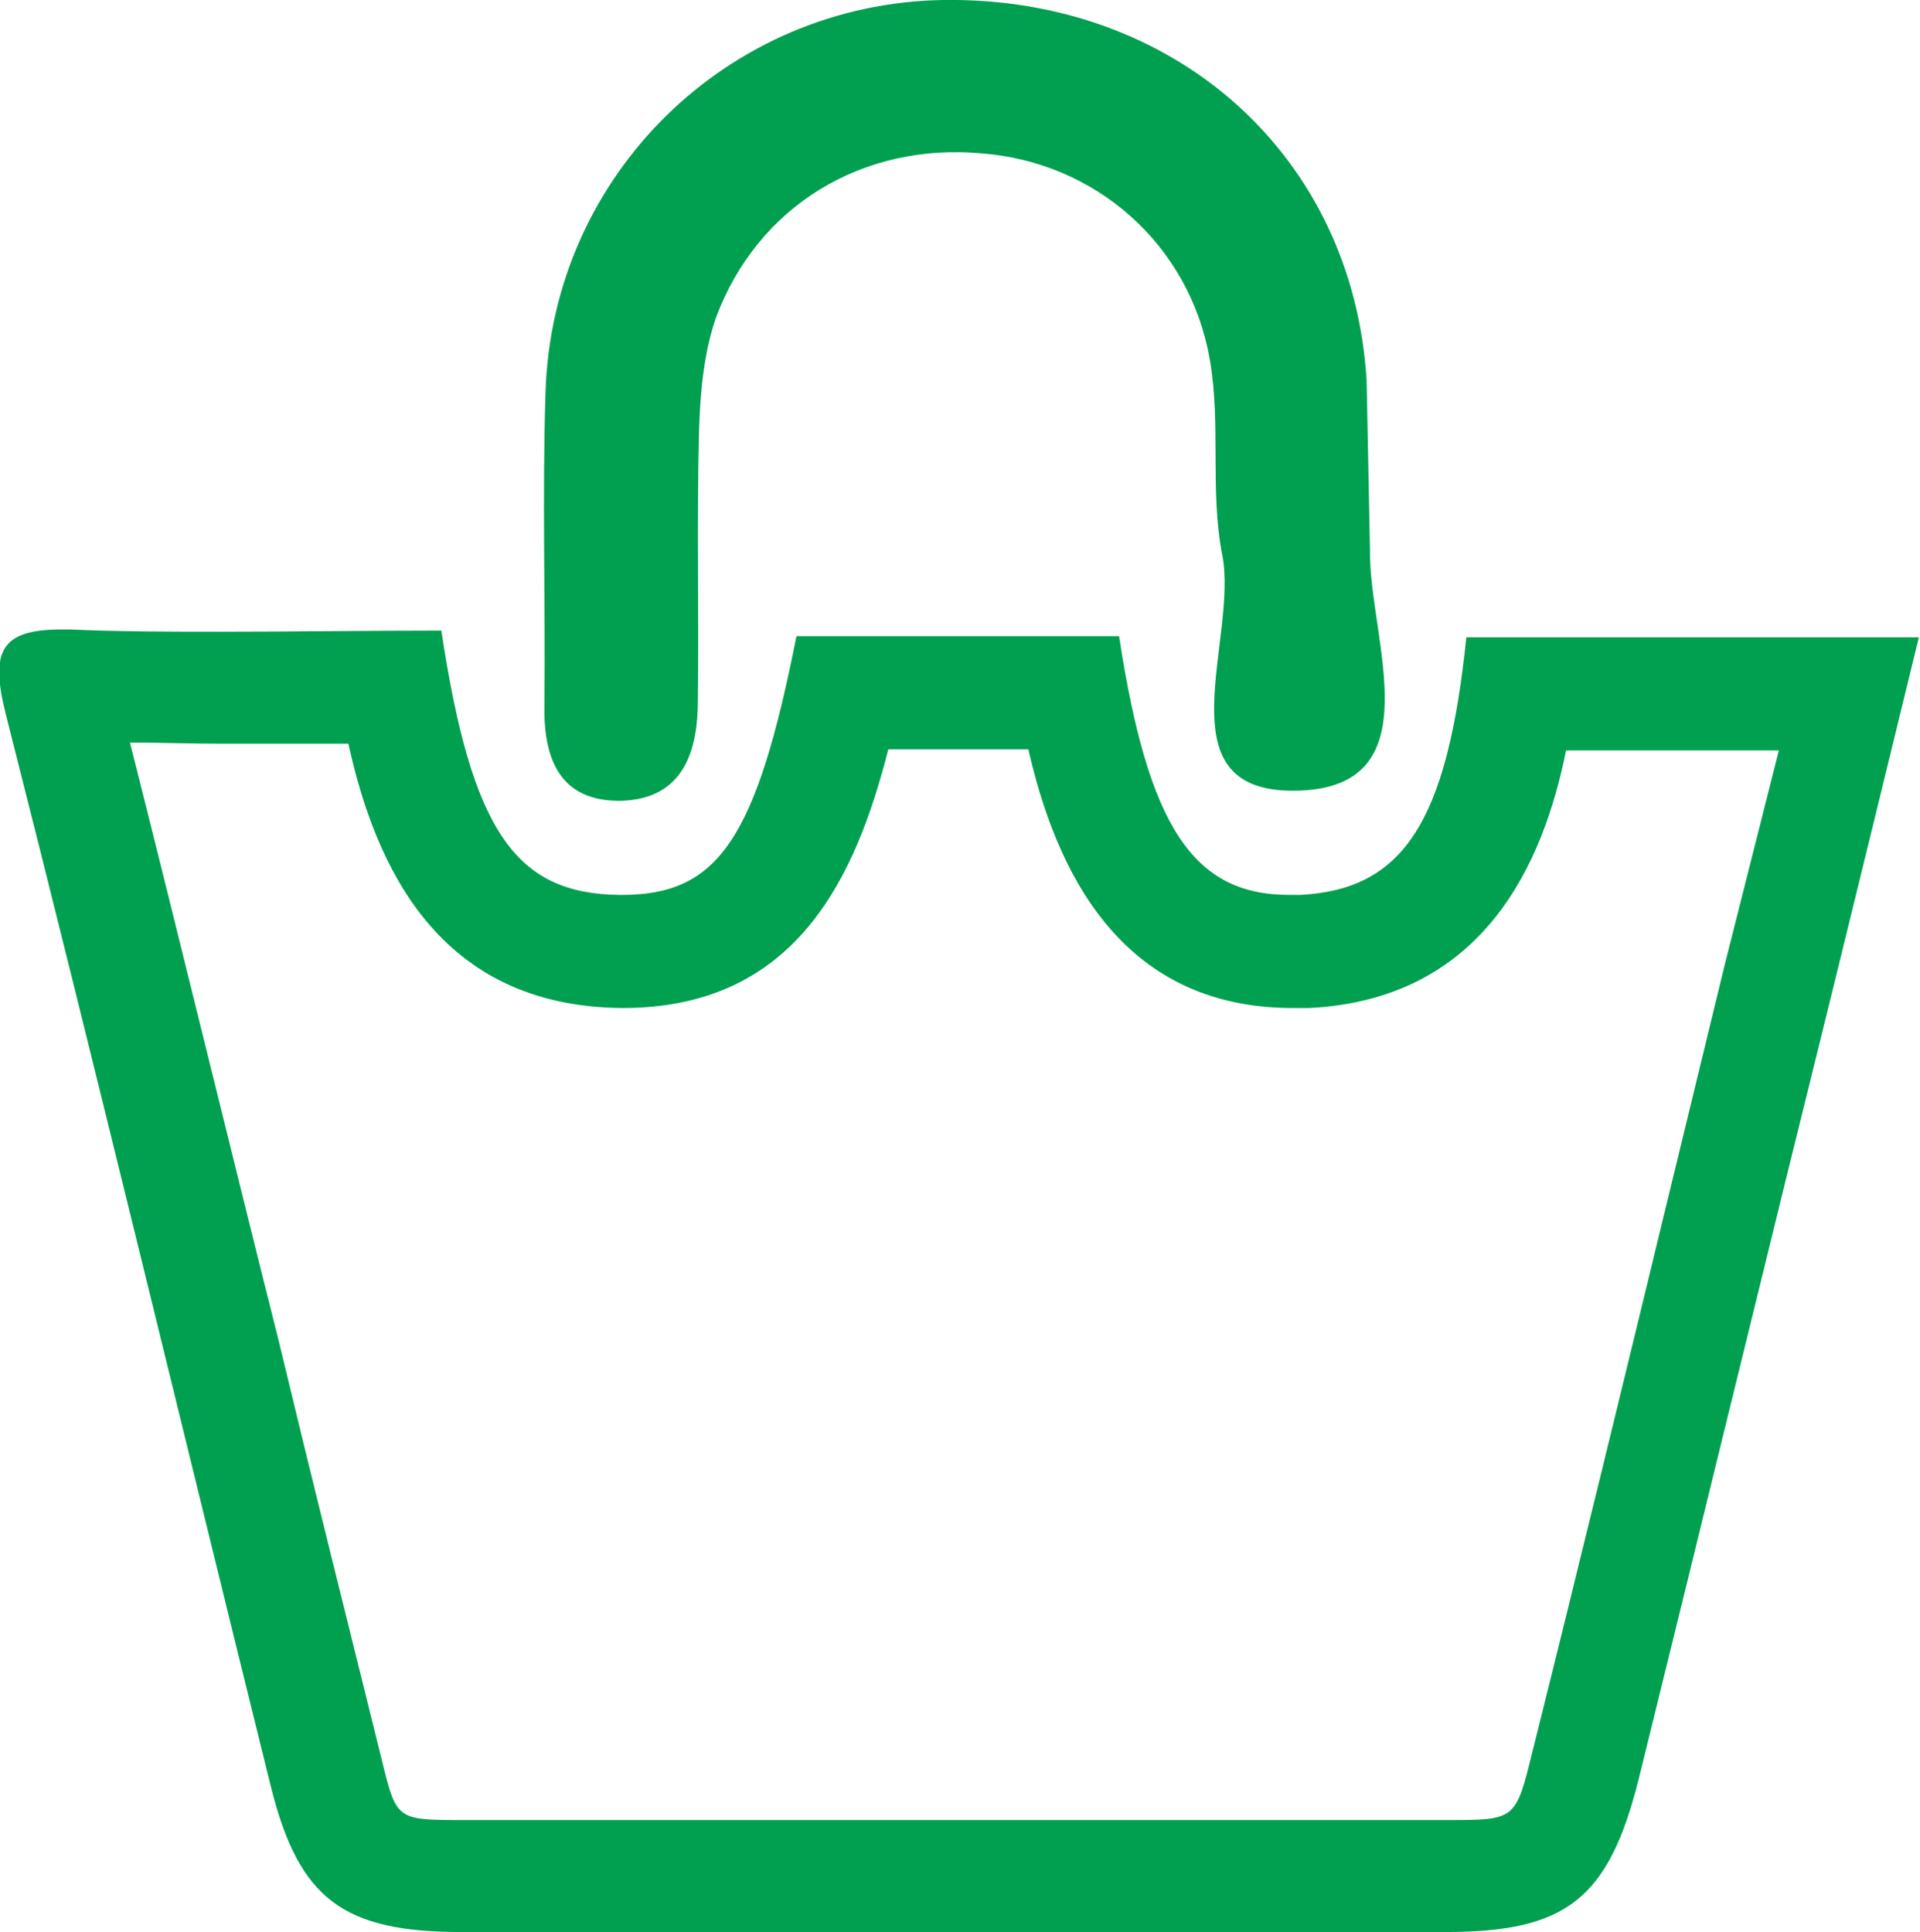
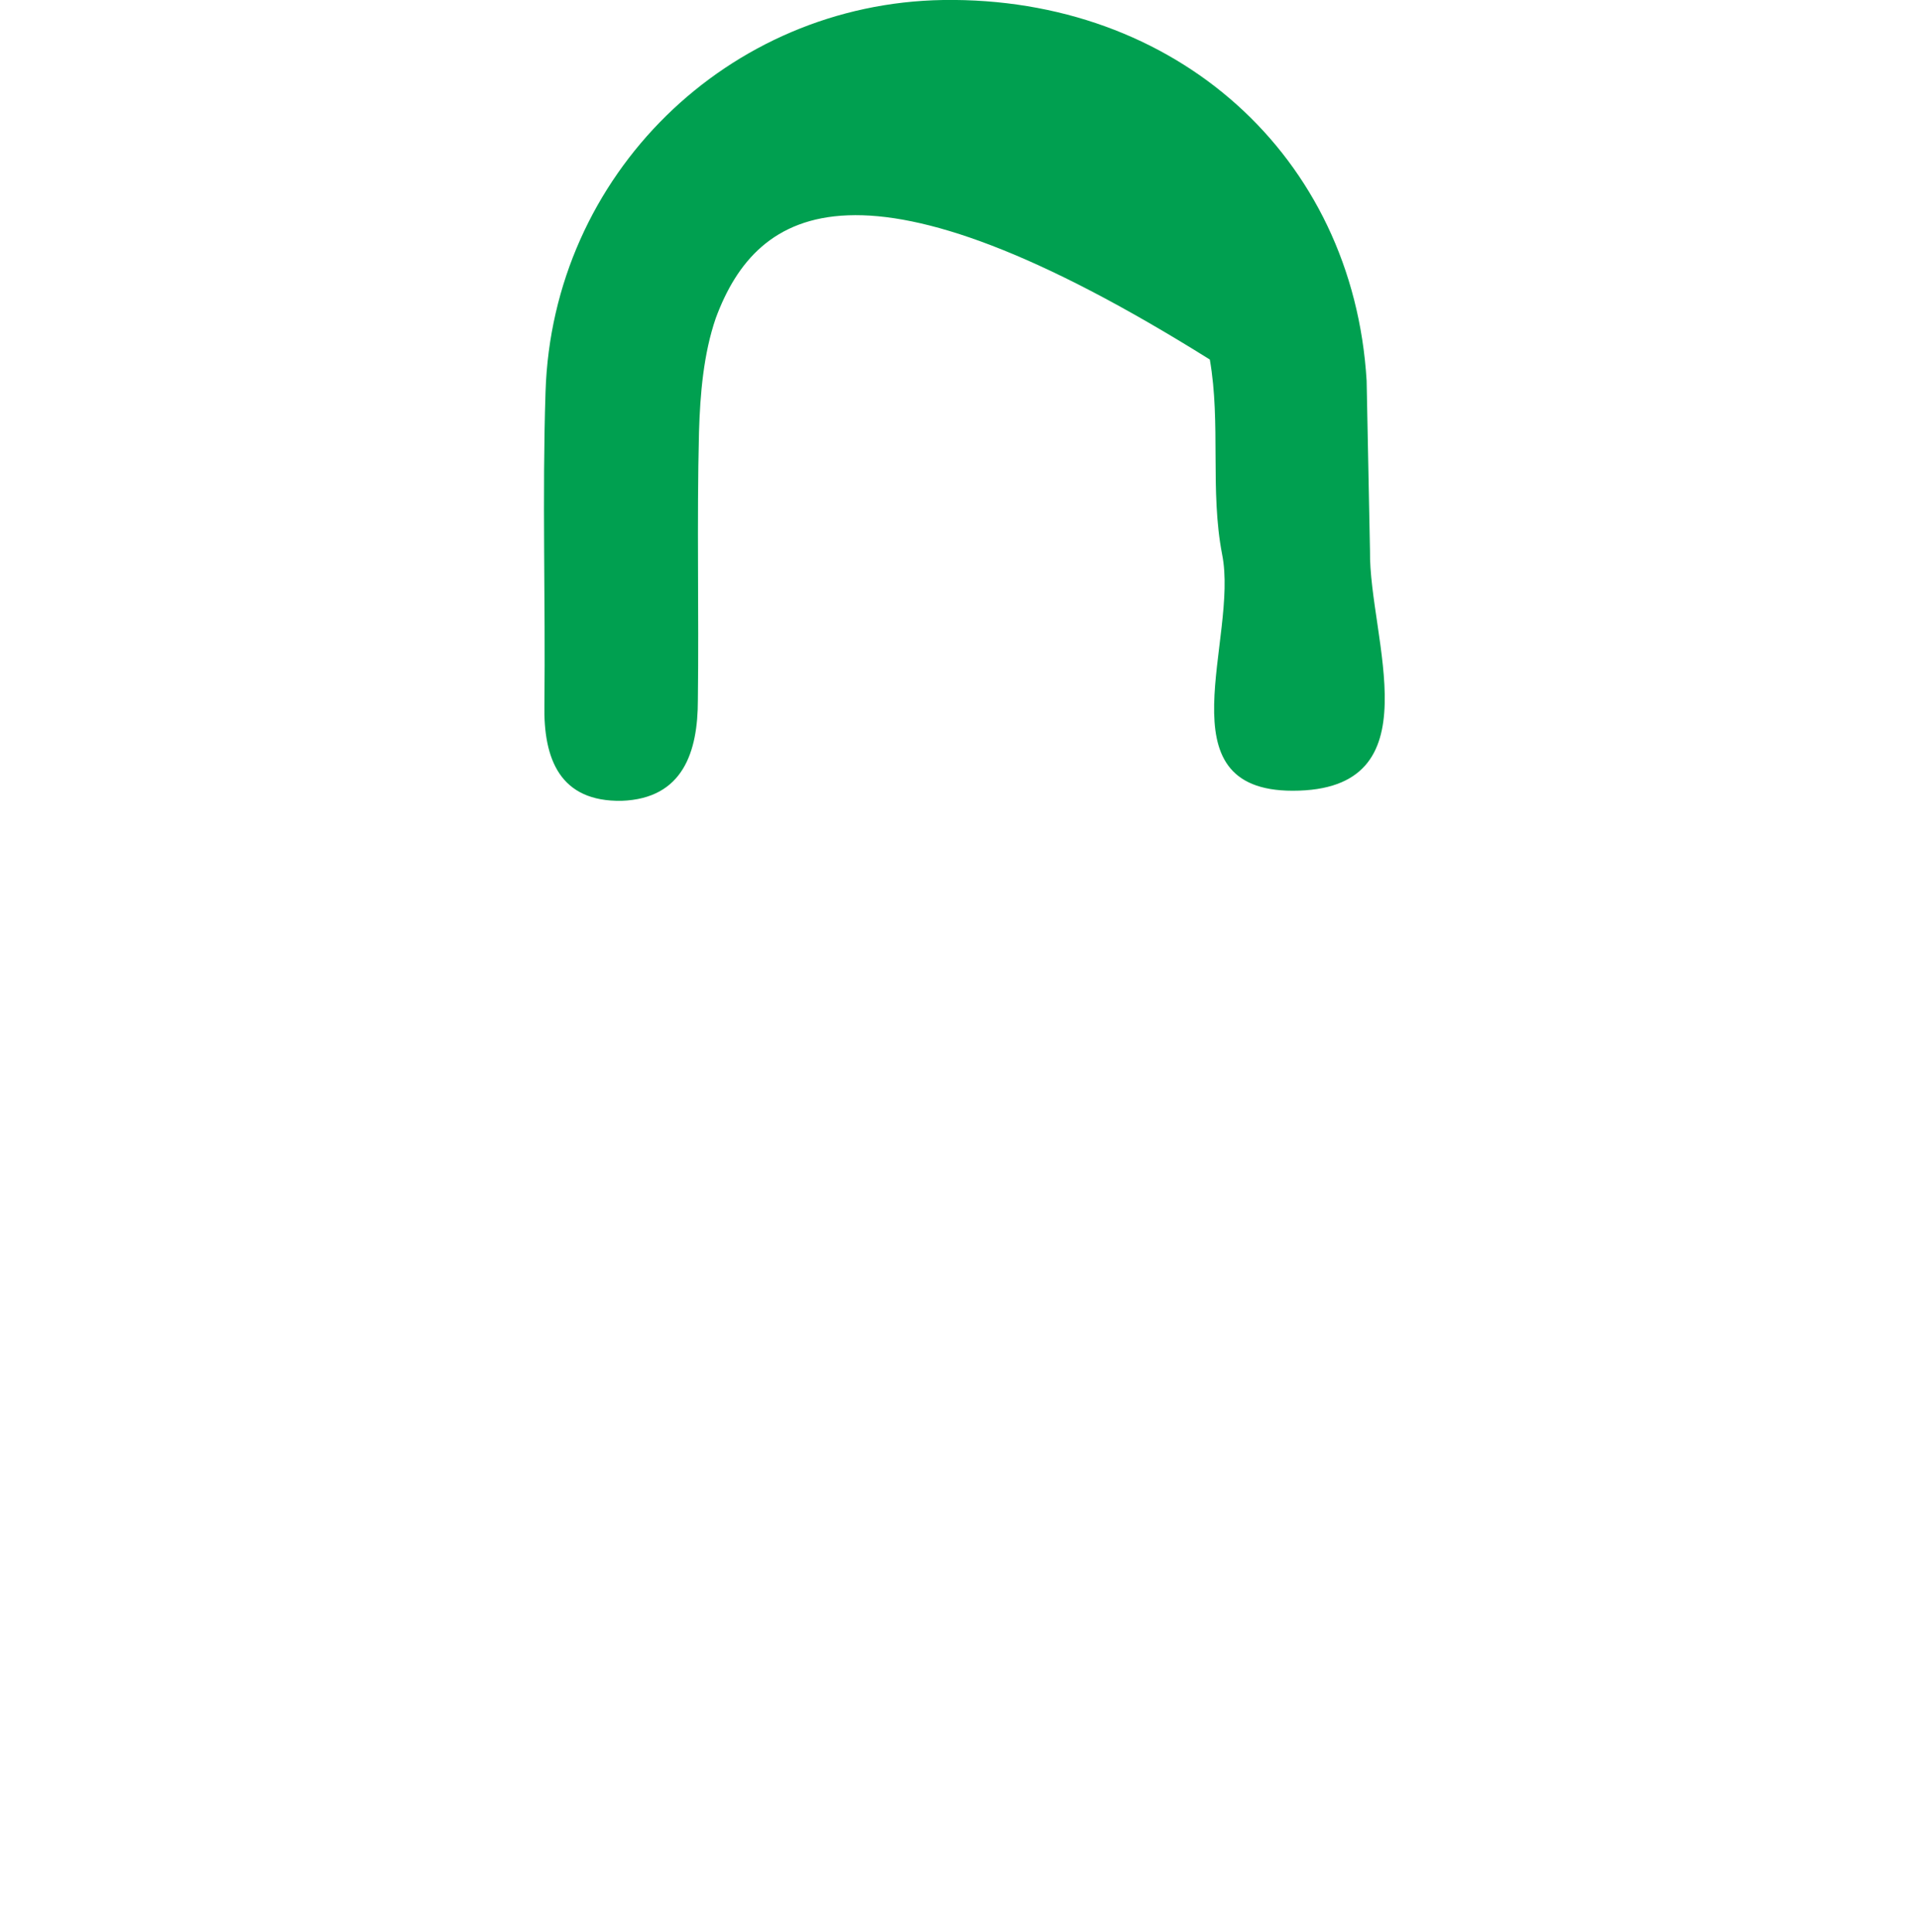
<svg xmlns="http://www.w3.org/2000/svg" version="1.1" id="Layer_1" x="0px" y="0px" viewBox="0 0 17.14 17.25" style="enable-background:new 0 0 17.14 17.25;" xml:space="preserve">
  <style type="text/css">
	.st0{fill:#00A050;}
</style>
  <g>
-     <path class="st0" d="M1.16,6.63c0.27,0,0.54,0.01,0.82,0.01c0.32,0,0.65,0,0.97,0c0.05,0,0.1,0,0.16,0   c0.24,1.09,0.8,2.35,2.45,2.36c1.55,0,2.08-1.17,2.37-2.31h1.25c0.24,1.05,0.8,2.31,2.36,2.31c0.05,0,0.1,0,0.15,0   c1.56-0.08,2.09-1.3,2.29-2.3h1.9L15.4,8.6l-0.51,2.1c-0.4,1.65-0.8,3.3-1.21,4.94c-0.15,0.61-0.15,0.61-0.76,0.61   c-1.45,0-2.91,0-4.36,0l-4.42,0c-0.6,0-0.6,0-0.73-0.53c-0.31-1.25-0.62-2.49-0.92-3.74C2.04,10.19,1.61,8.41,1.16,6.63 M0.55,5.62   c-0.54,0-0.64,0.19-0.5,0.75c0.81,3.19,1.58,6.4,2.37,9.59c0.25,1,0.65,1.29,1.7,1.29c1.47,0,2.95,0,4.42,0c1.45,0,2.91,0,4.36,0   c1.08,0,1.46-0.29,1.73-1.37c0.58-2.35,1.15-4.7,1.73-7.04c0.25-1.02,0.5-2.04,0.77-3.15c-1.43,0-2.74,0-4.04,0   c-0.17,1.65-0.56,2.25-1.48,2.3c-0.03,0-0.07,0-0.1,0c-0.86,0-1.26-0.61-1.52-2.31c-0.96,0-1.93,0-2.88,0   C6.75,7.5,6.41,7.99,5.55,7.99c-0.01,0-0.01,0-0.02,0C4.6,7.98,4.21,7.42,3.94,5.63c-0.67,0-1.32,0.01-1.97,0.01   c-0.45,0-0.9,0-1.35-0.02C0.6,5.62,0.58,5.62,0.55,5.62L0.55,5.62z" />
-     <path class="st0" d="M12.23,4.92c-0.01,0.78,0.59,2.14-0.69,2.14c-1.18,0-0.48-1.36-0.63-2.11c-0.11-0.57-0.01-1.17-0.11-1.74   c-0.18-1.03-1.02-1.76-2.03-1.84C7.7,1.27,6.76,1.84,6.39,2.84C6.28,3.16,6.25,3.52,6.24,3.86c-0.02,0.8,0,1.6-0.01,2.39   c0,0.46-0.13,0.88-0.68,0.9C5,7.16,4.85,6.78,4.86,6.29c0.01-0.93-0.02-1.86,0.01-2.79C4.93,1.56,6.5,0.03,8.42,0   c2.07-0.03,3.66,1.39,3.78,3.4" />
+     <path class="st0" d="M12.23,4.92c-0.01,0.78,0.59,2.14-0.69,2.14c-1.18,0-0.48-1.36-0.63-2.11c-0.11-0.57-0.01-1.17-0.11-1.74   C7.7,1.27,6.76,1.84,6.39,2.84C6.28,3.16,6.25,3.52,6.24,3.86c-0.02,0.8,0,1.6-0.01,2.39   c0,0.46-0.13,0.88-0.68,0.9C5,7.16,4.85,6.78,4.86,6.29c0.01-0.93-0.02-1.86,0.01-2.79C4.93,1.56,6.5,0.03,8.42,0   c2.07-0.03,3.66,1.39,3.78,3.4" />
  </g>
</svg>